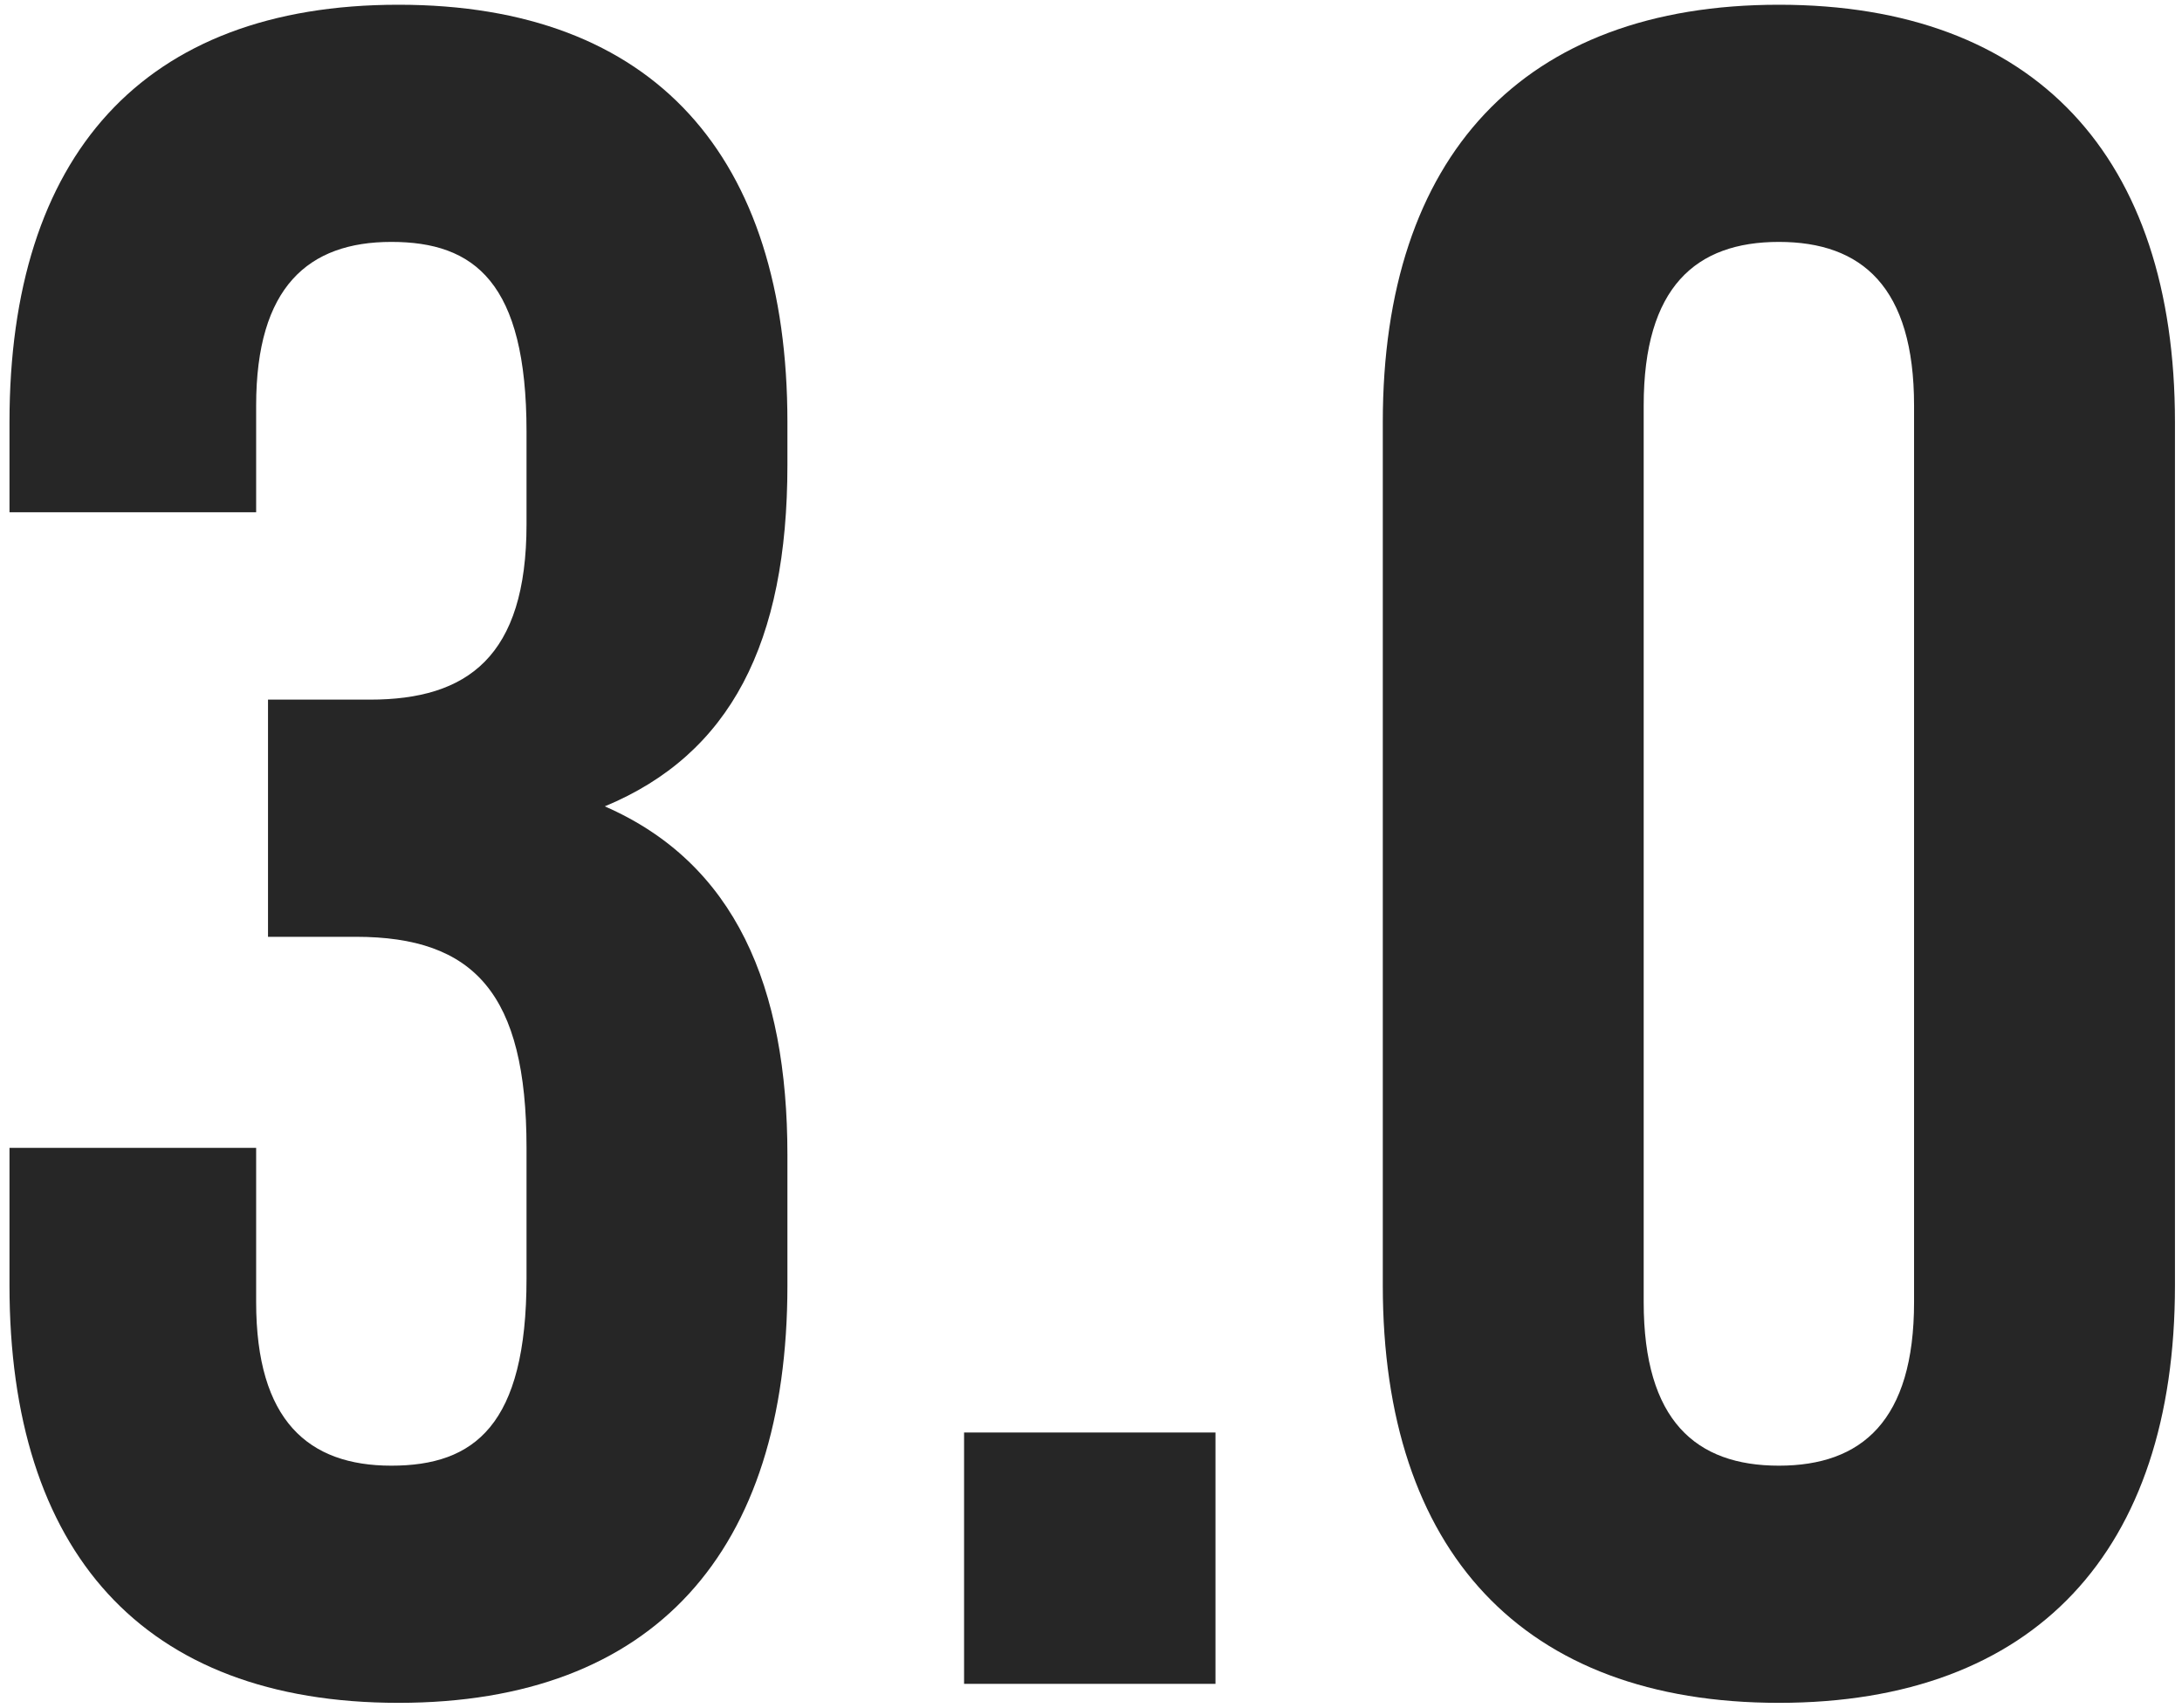
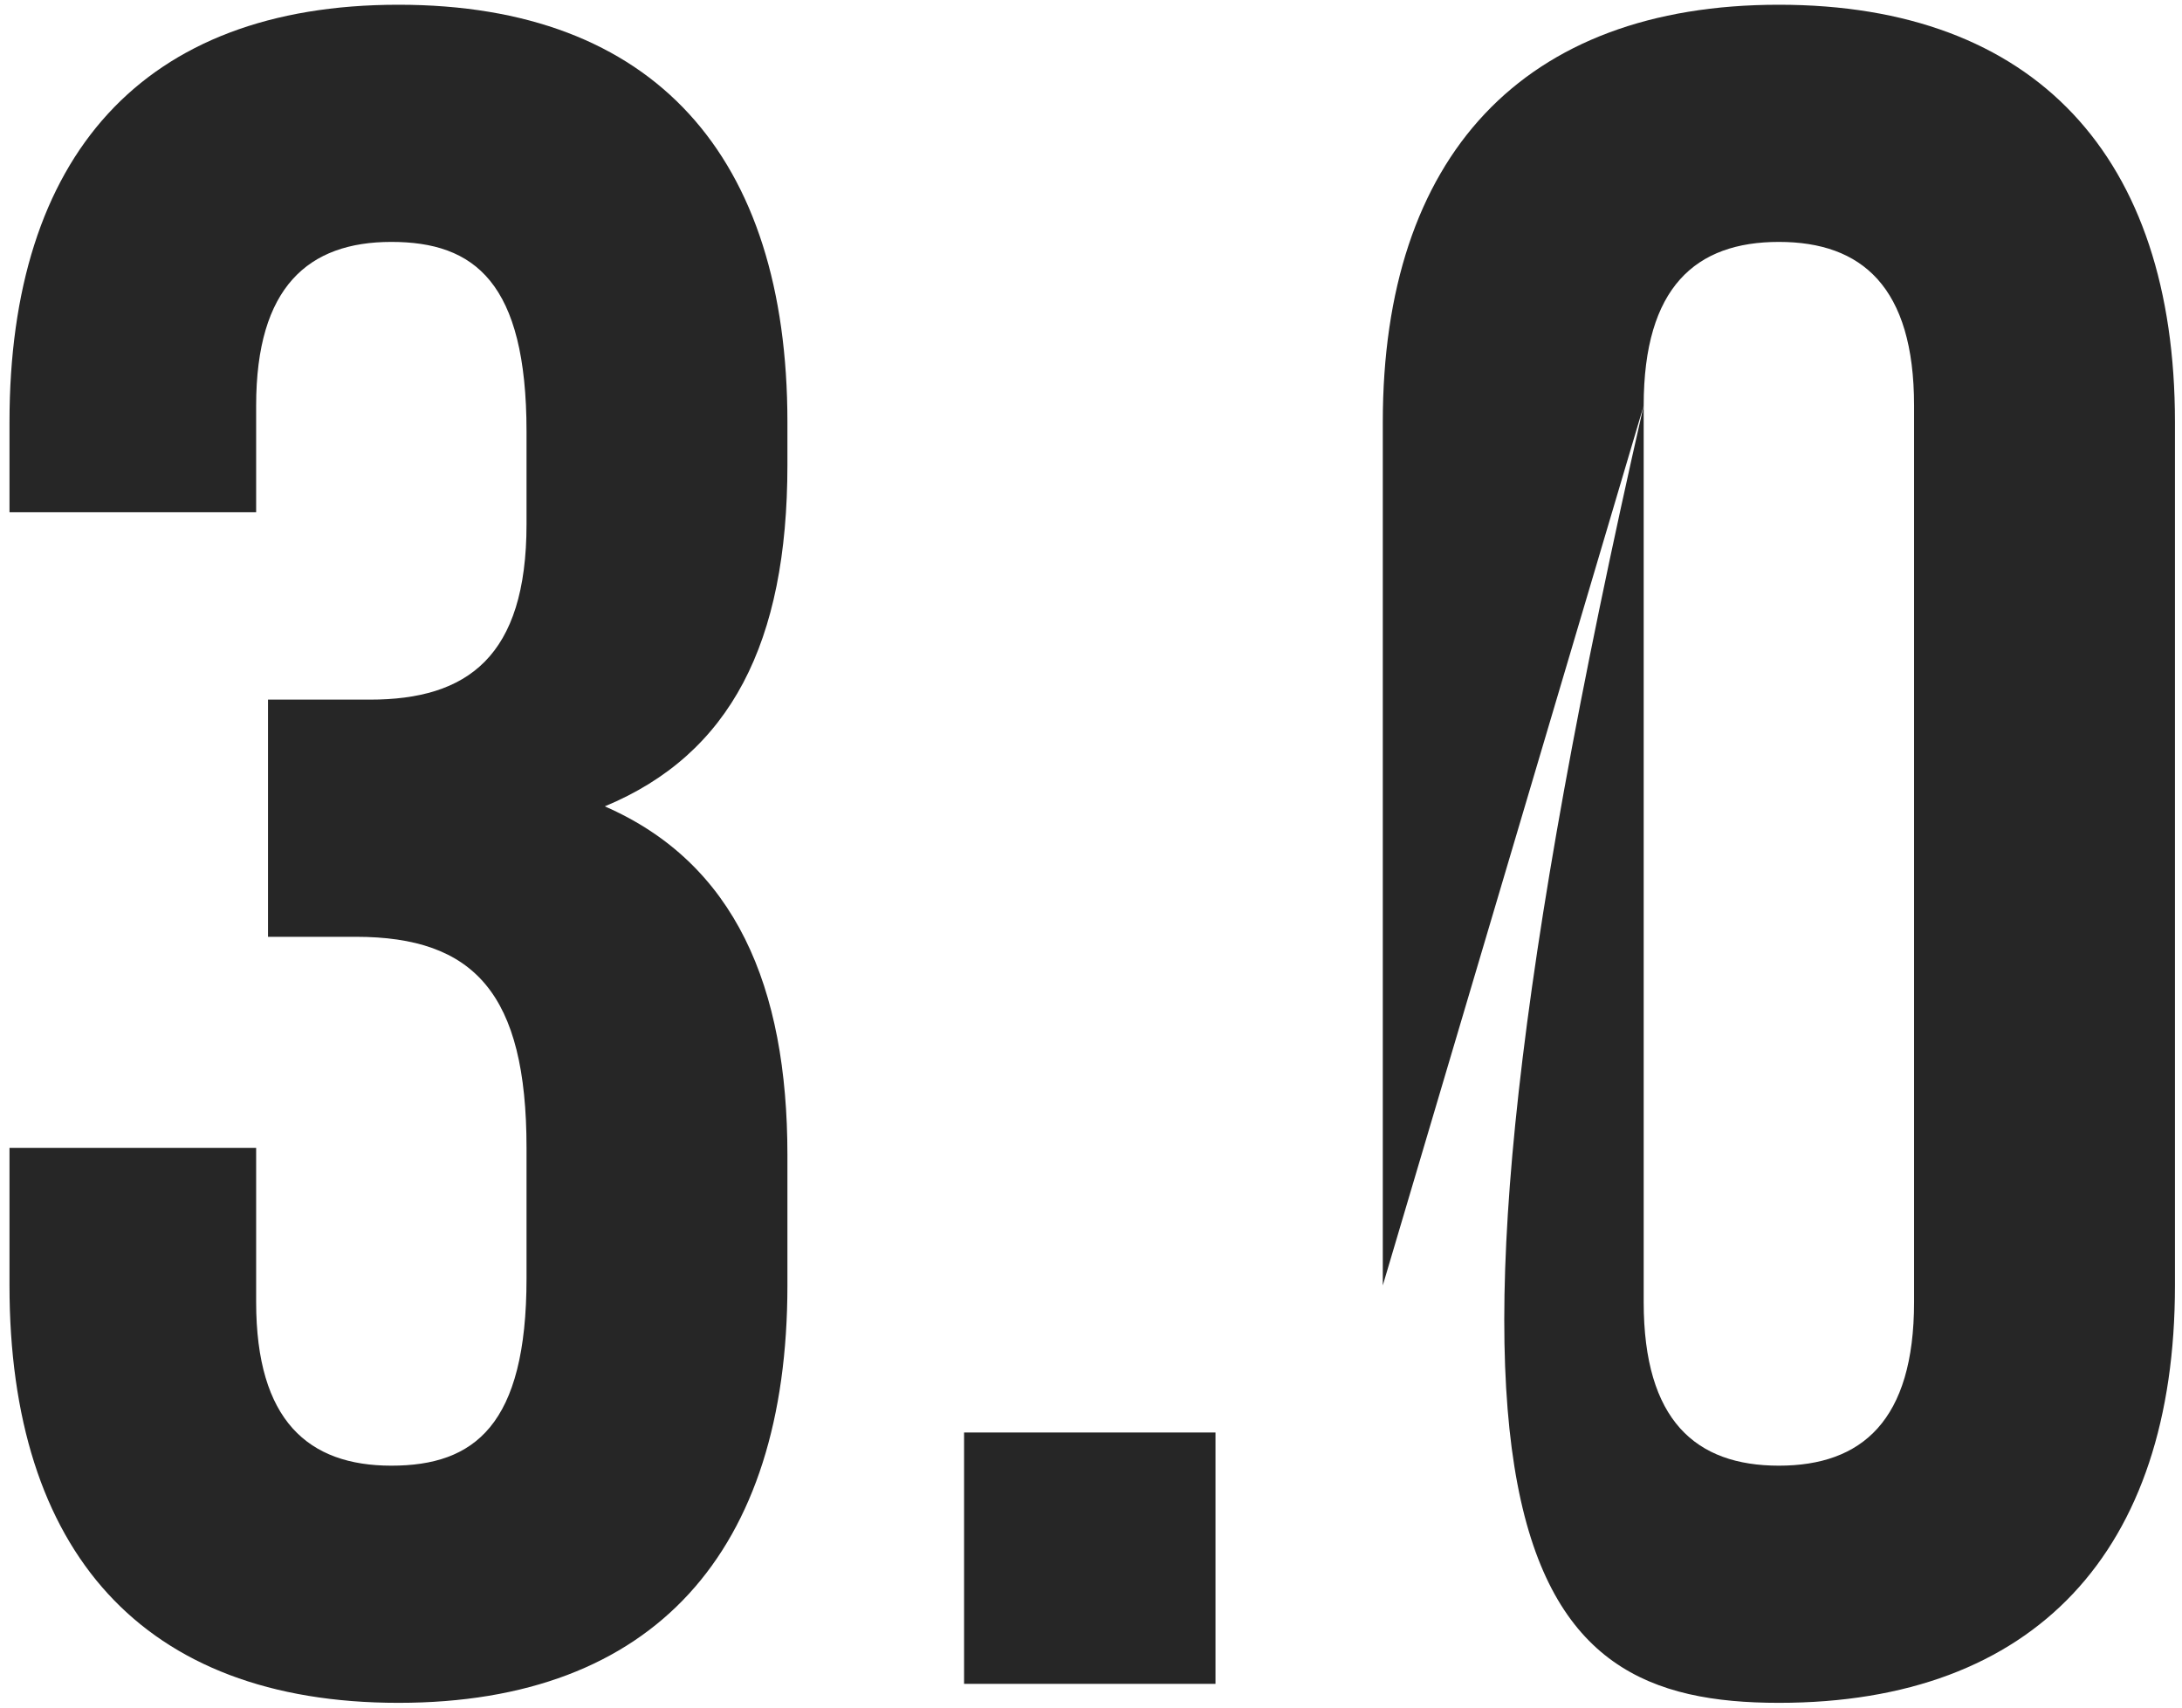
<svg xmlns="http://www.w3.org/2000/svg" width="184" height="144" viewBox="0 0 184 144" fill="none">
-   <path d="M44.4 44.2C44.4 55.4 39.4 59 31.2 59H22.6V79H30C40 79 44.4 83.8 44.4 96.8V107.8C44.4 120.2 40 123.6 33 123.6C26 123.6 21.6 119.8 21.6 109.8V96.8H0.8V108.4C0.8 130.8 12 143.6 33.6 143.6C55.2 143.6 66.4 130.8 66.4 108.4V97.4C66.4 83.2 62 72.8 51 68C61.6 63.6 66.4 54.2 66.4 39.2V35.6C66.4 13.2 55.2 0.4 33.6 0.4C12 0.4 0.8 13.2 0.8 35.6V43.2H21.6V34.2C21.6 24.2 26 20.4 33 20.4C40 20.4 44.4 23.8 44.4 36.4V44.2ZM81.297 120.8V142H102.497V120.8H81.297ZM138.606 34.2C138.606 24.2 143.006 20.4 150.006 20.4C157.006 20.4 161.406 24.2 161.406 34.2V109.8C161.406 119.8 157.006 123.6 150.006 123.6C143.006 123.6 138.606 119.8 138.606 109.8V34.2ZM116.606 108.4C116.606 130.8 128.406 143.6 150.006 143.6C171.606 143.6 183.406 130.8 183.406 108.4V35.6C183.406 13.2 171.606 0.4 150.006 0.4C128.406 0.4 116.606 13.2 116.606 35.6V108.4Z" fill="#262626" />
+   <path d="M44.4 44.2C44.4 55.4 39.4 59 31.2 59H22.6V79H30C40 79 44.4 83.8 44.4 96.8V107.8C44.4 120.2 40 123.6 33 123.6C26 123.6 21.6 119.8 21.6 109.8V96.8H0.8V108.4C0.8 130.8 12 143.6 33.6 143.6C55.2 143.6 66.4 130.8 66.4 108.4V97.4C66.4 83.2 62 72.8 51 68C61.6 63.6 66.4 54.2 66.4 39.2V35.6C66.4 13.2 55.2 0.4 33.6 0.4C12 0.4 0.8 13.2 0.8 35.6V43.2H21.6V34.2C21.6 24.2 26 20.4 33 20.4C40 20.4 44.4 23.8 44.4 36.4V44.2ZM81.297 120.8V142H102.497V120.8H81.297ZM138.606 34.2C138.606 24.2 143.006 20.4 150.006 20.4C157.006 20.4 161.406 24.2 161.406 34.2V109.8C161.406 119.8 157.006 123.6 150.006 123.6C143.006 123.6 138.606 119.8 138.606 109.8V34.2ZC116.606 130.8 128.406 143.6 150.006 143.6C171.606 143.6 183.406 130.8 183.406 108.4V35.6C183.406 13.2 171.606 0.4 150.006 0.4C128.406 0.4 116.606 13.2 116.606 35.6V108.4Z" fill="#262626" />
</svg>